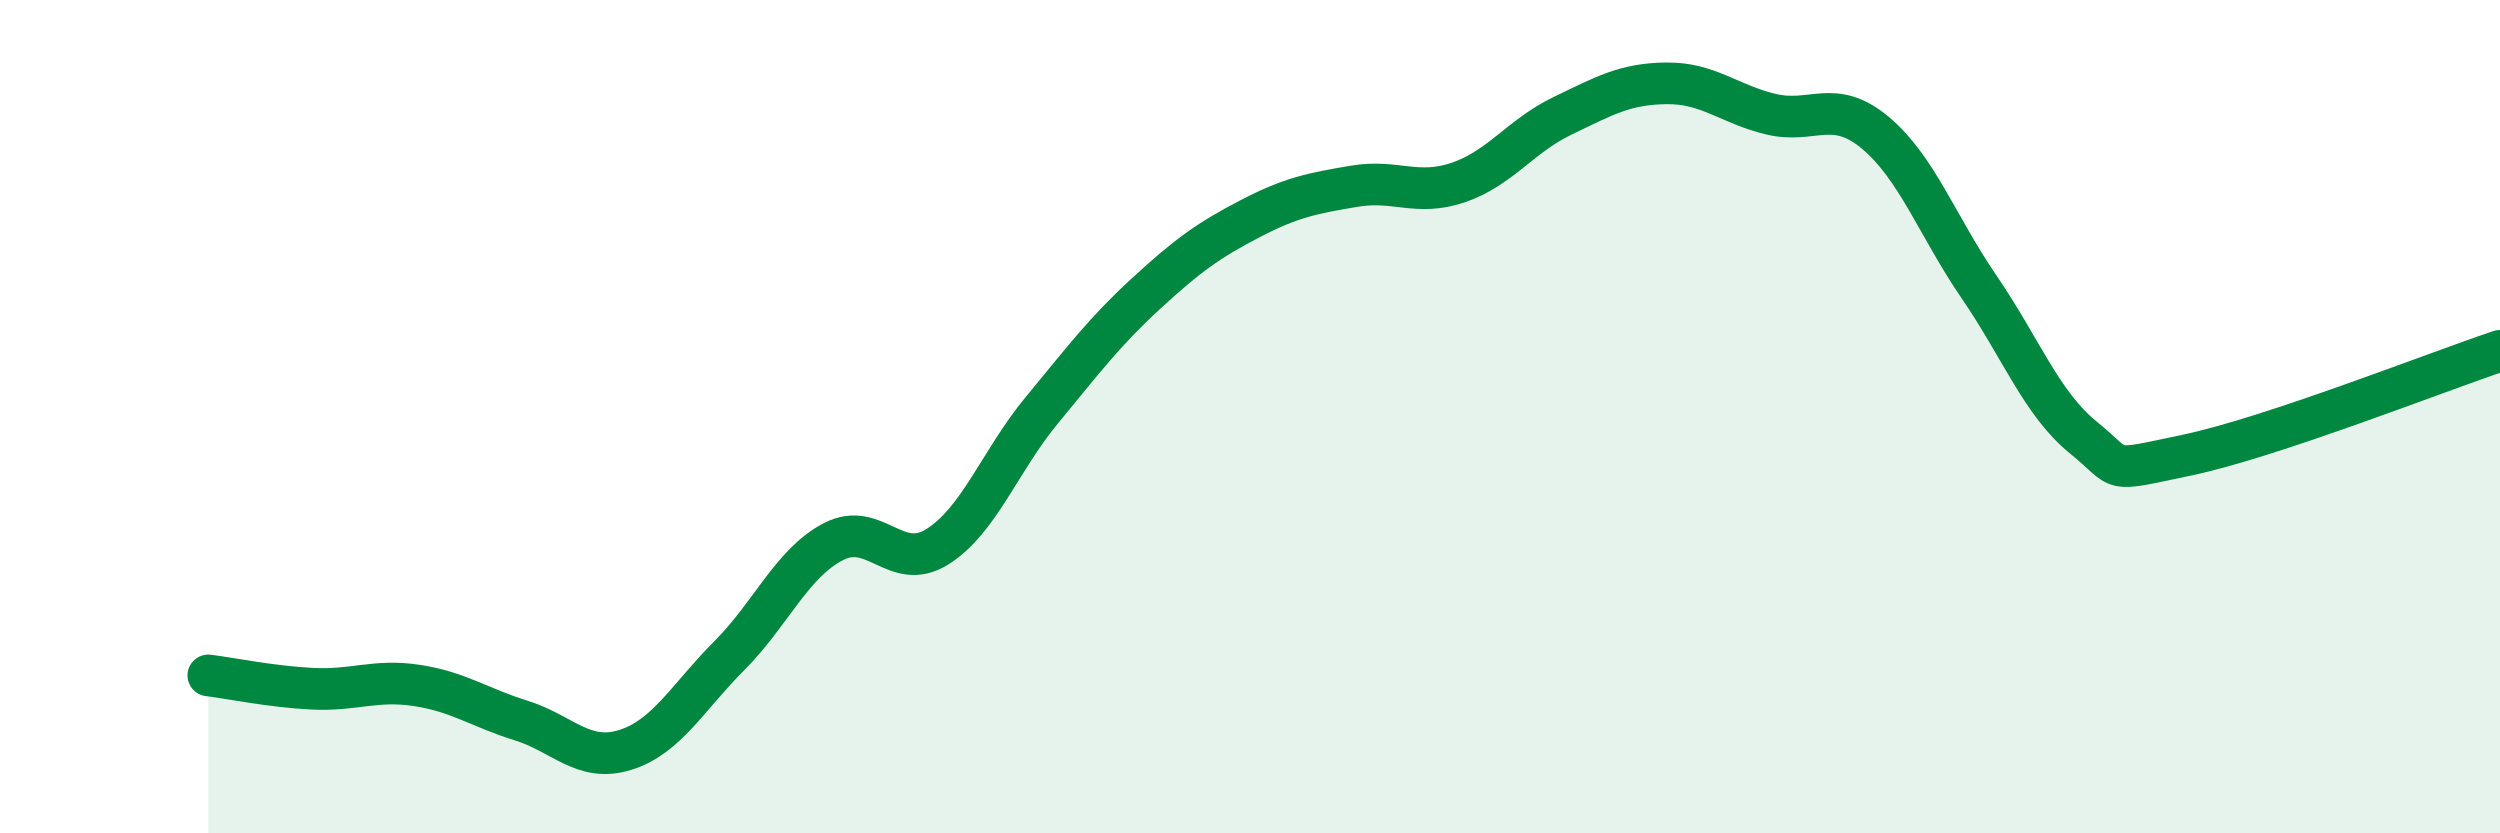
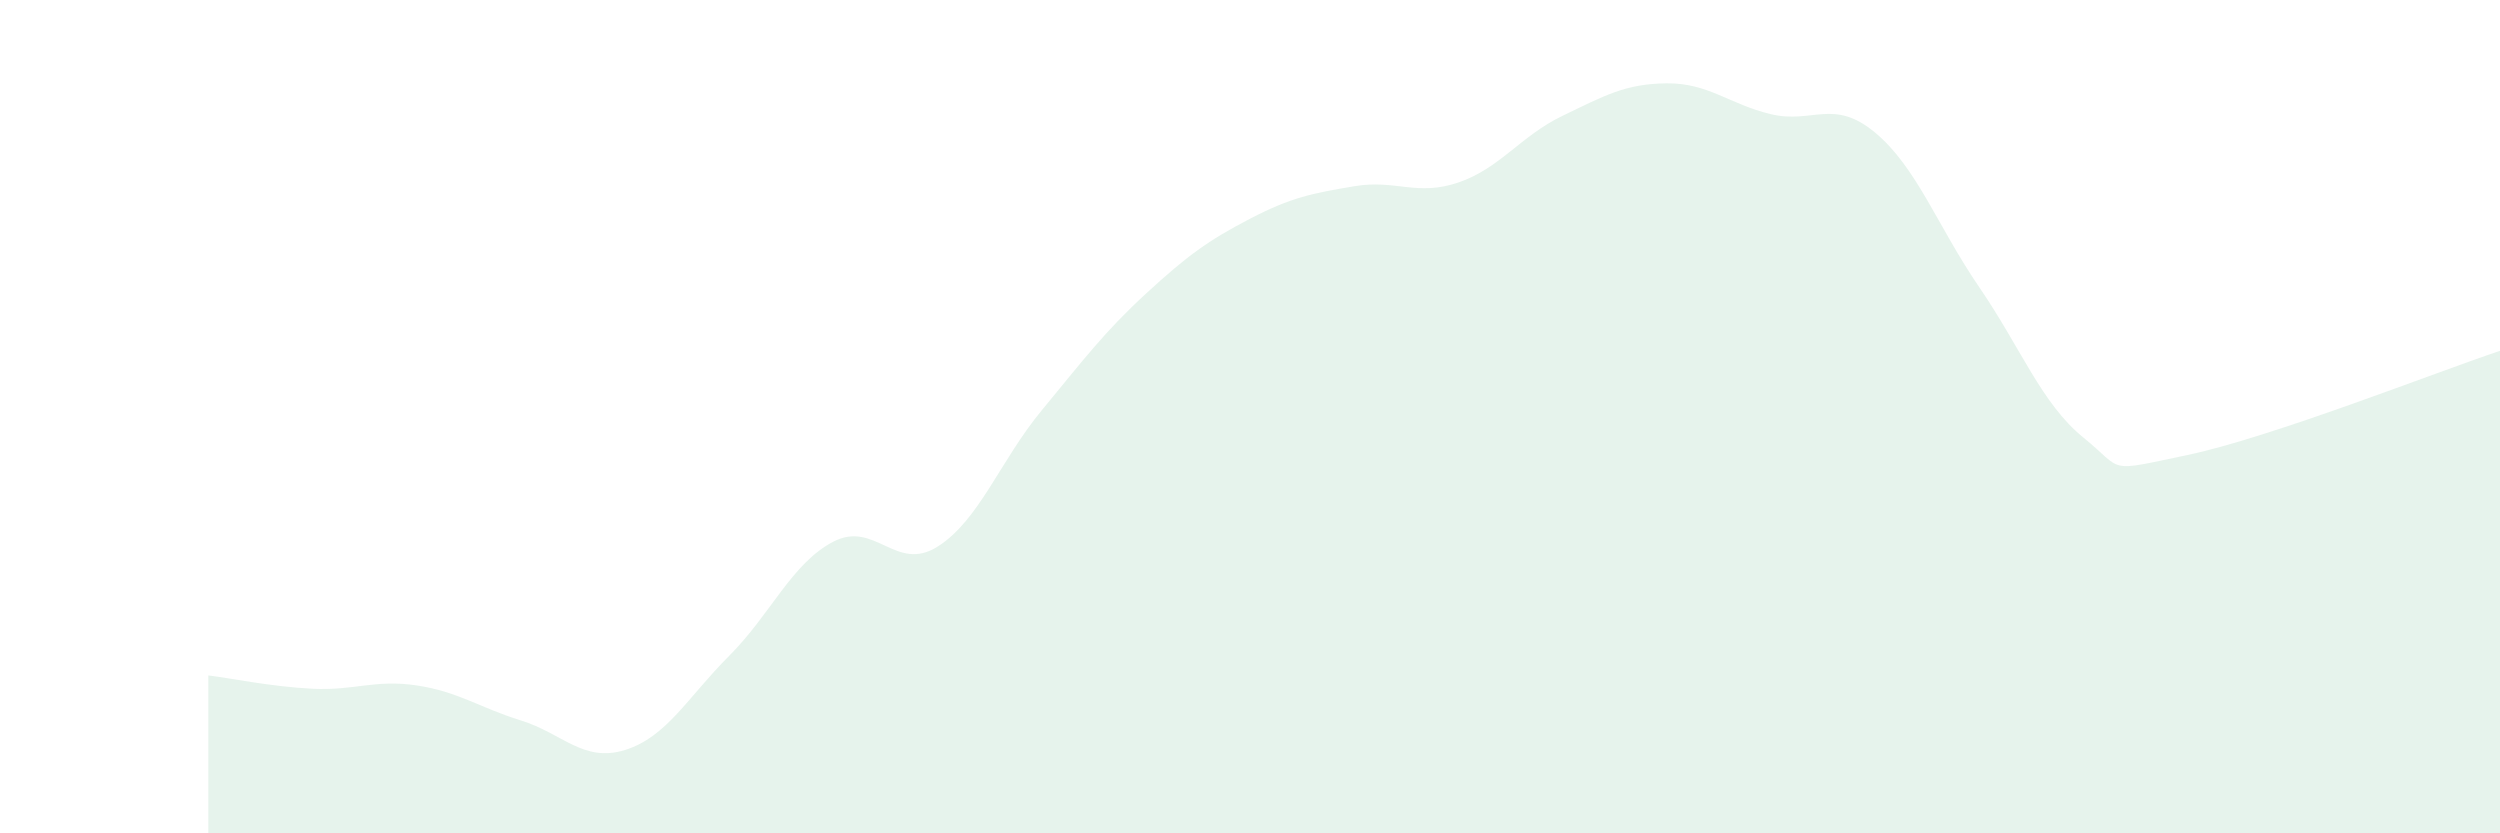
<svg xmlns="http://www.w3.org/2000/svg" width="60" height="20" viewBox="0 0 60 20">
  <path d="M 5,16.21 C 5.5,16.27 6.5,16.48 7.5,16.53 C 8.5,16.58 9,16.3 10,16.45 C 11,16.6 11.5,16.98 12.5,17.29 C 13.5,17.6 14,18.31 15,18 C 16,17.69 16.5,16.74 17.5,15.74 C 18.5,14.74 19,13.52 20,13 C 21,12.48 21.5,13.75 22.5,13.12 C 23.5,12.49 24,11.06 25,9.85 C 26,8.64 26.5,7.97 27.5,7.05 C 28.5,6.13 29,5.77 30,5.25 C 31,4.73 31.5,4.64 32.5,4.47 C 33.5,4.3 34,4.72 35,4.38 C 36,4.04 36.5,3.26 37.5,2.78 C 38.5,2.3 39,2.01 40,2 C 41,1.99 41.5,2.5 42.5,2.74 C 43.5,2.98 44,2.35 45,3.18 C 46,4.01 46.5,5.43 47.5,6.89 C 48.5,8.35 49,9.69 50,10.5 C 51,11.31 50.5,11.34 52.5,10.92 C 54.5,10.5 58.5,8.92 60,8.42L60 20L5 20Z" fill="#008740" opacity="0.1" stroke-linecap="round" stroke-linejoin="round" />
-   <path d="M 5,16.21 C 5.5,16.27 6.5,16.48 7.5,16.53 C 8.5,16.58 9,16.3 10,16.45 C 11,16.6 11.5,16.98 12.5,17.29 C 13.5,17.6 14,18.31 15,18 C 16,17.69 16.5,16.74 17.5,15.74 C 18.5,14.74 19,13.52 20,13 C 21,12.48 21.5,13.75 22.5,13.12 C 23.5,12.49 24,11.06 25,9.85 C 26,8.64 26.5,7.97 27.5,7.05 C 28.5,6.13 29,5.77 30,5.25 C 31,4.73 31.5,4.64 32.5,4.47 C 33.5,4.3 34,4.72 35,4.38 C 36,4.04 36.5,3.26 37.5,2.78 C 38.5,2.3 39,2.01 40,2 C 41,1.99 41.5,2.5 42.5,2.74 C 43.5,2.98 44,2.35 45,3.18 C 46,4.01 46.5,5.43 47.5,6.89 C 48.5,8.35 49,9.69 50,10.5 C 51,11.31 50.5,11.34 52.5,10.92 C 54.5,10.5 58.5,8.92 60,8.42" stroke="#008740" stroke-width="1" fill="none" stroke-linecap="round" stroke-linejoin="round" />
</svg>